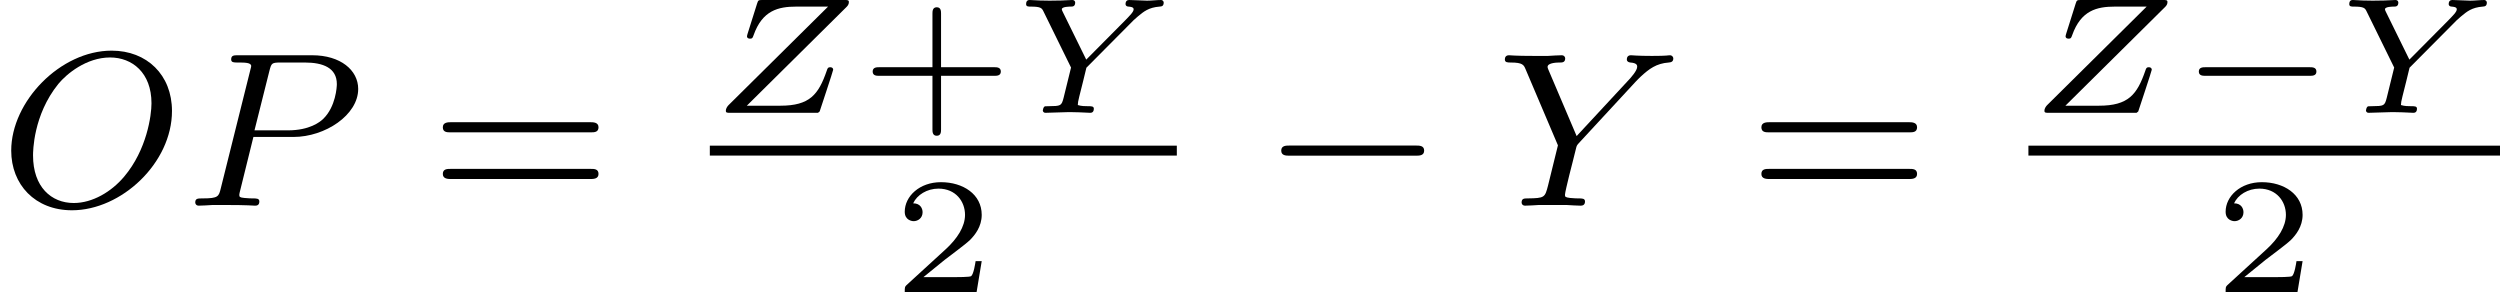
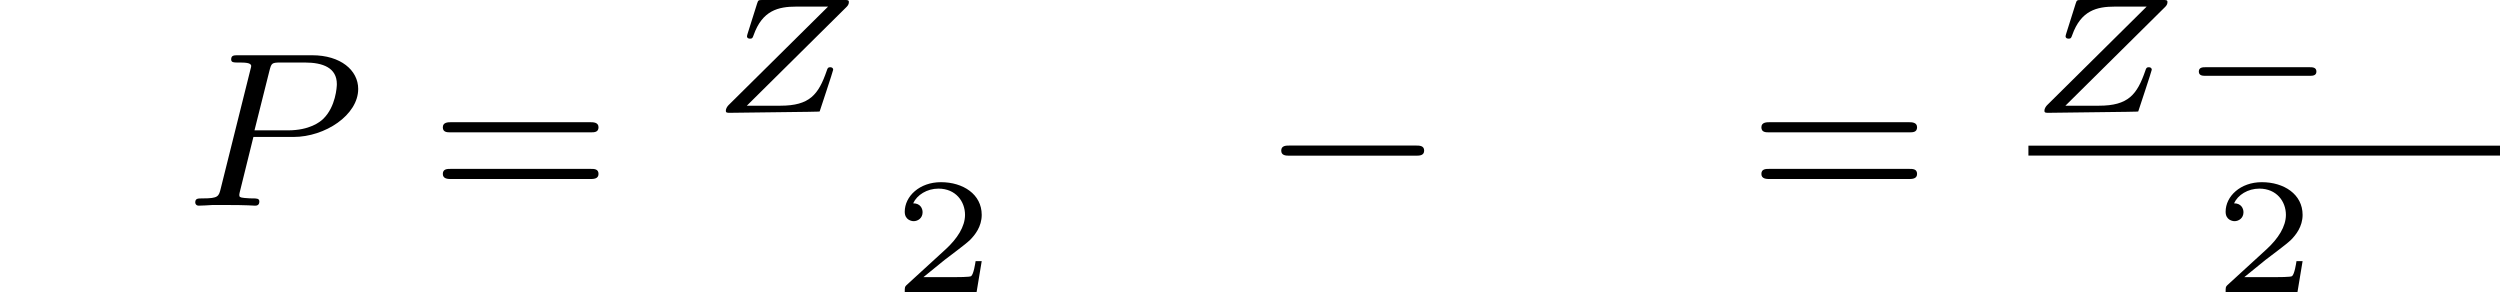
<svg xmlns="http://www.w3.org/2000/svg" xmlns:xlink="http://www.w3.org/1999/xlink" version="1.1" width="180.974pt" height="21.138pt" viewBox="0 201.174 180.974 21.138">
  <defs>
    <path id="g1-0" d="M4.758-1.339C4.854-1.339 5.003-1.339 5.003-1.494S4.854-1.65 4.758-1.65H.992C.897-1.65 .747-1.65 .747-1.494S.897-1.339 .992-1.339H4.758Z" />
    <path id="g7-61" d="M5.826-2.654C5.946-2.654 6.105-2.654 6.105-2.837S5.914-3.021 5.794-3.021H.781C.662-3.021 .47-3.021 .47-2.837S.63-2.654 .749-2.654H5.826ZM5.794-.964C5.914-.964 6.105-.964 6.105-1.148S5.946-1.331 5.826-1.331H.749C.63-1.331 .47-1.331 .47-1.148S.662-.964 .781-.964H5.794Z" />
-     <path id="g4-79" d="M6.225-3.427C6.225-4.734 5.316-5.611 4.041-5.611C2.184-5.611 .406-3.77 .406-1.993C.406-.765 1.267 .167 2.606 .167C4.392 .167 6.225-1.546 6.225-3.427ZM2.67-.096C1.857-.096 1.196-.677 1.196-1.817C1.196-1.945 1.196-3.276 2.112-4.407C2.407-4.766 3.124-5.364 3.985-5.364C4.782-5.364 5.483-4.814 5.483-3.706C5.483-3.268 5.316-2.024 4.495-1.052C4.033-.502 3.347-.096 2.67-.096Z" />
    <path id="g4-80" d="M2.511-2.487H3.961C5.109-2.487 6.304-3.284 6.304-4.224C6.304-4.902 5.667-5.444 4.639-5.444H1.953C1.809-5.444 1.706-5.444 1.706-5.292C1.706-5.181 1.809-5.181 1.937-5.181C2.2-5.181 2.431-5.181 2.431-5.053C2.431-5.021 2.423-5.013 2.399-4.91L1.331-.63C1.259-.335 1.243-.263 .677-.263C.494-.263 .406-.263 .406-.112C.406-.08 .43 0 .534 0C.685 0 .877-.016 1.028-.024H1.538C2.303-.024 2.511 0 2.566 0C2.614 0 2.726 0 2.726-.151C2.726-.263 2.622-.263 2.487-.263C2.463-.263 2.319-.263 2.184-.279C2.016-.295 2-.319 2-.391C2-.43 2.016-.478 2.024-.518L2.511-2.487ZM3.092-4.886C3.164-5.157 3.172-5.181 3.499-5.181H4.376C5.029-5.181 5.531-4.989 5.531-4.4C5.531-4.296 5.491-3.587 5.045-3.148C4.926-3.029 4.543-2.726 3.762-2.726H2.55L3.092-4.886Z" />
-     <path id="g4-89" d="M5.061-4.487C5.117-4.551 5.189-4.615 5.252-4.678C5.547-4.949 5.81-5.149 6.257-5.181C6.328-5.189 6.424-5.197 6.424-5.332C6.424-5.388 6.368-5.444 6.312-5.444C6.217-5.444 6.233-5.42 5.651-5.42C5.125-5.42 4.941-5.444 4.894-5.444C4.862-5.444 4.742-5.444 4.742-5.292C4.742-5.22 4.798-5.189 4.87-5.181C5.109-5.165 5.117-5.077 5.117-5.029C5.117-4.878 4.87-4.623 4.87-4.615L2.925-2.519L1.921-4.878C1.905-4.91 1.873-4.989 1.873-5.021C1.873-5.181 2.248-5.181 2.319-5.181C2.399-5.181 2.511-5.181 2.511-5.332C2.511-5.372 2.479-5.444 2.383-5.444C2.271-5.444 2.008-5.428 1.889-5.42H1.395C.662-5.42 .55-5.444 .478-5.444C.351-5.444 .327-5.356 .327-5.292C.327-5.181 .43-5.181 .542-5.181C.972-5.181 1.012-5.093 1.076-4.941L2.248-2.184L1.889-.725C1.777-.295 1.769-.271 1.156-.263C1.028-.263 .933-.263 .933-.112C.933-.08 .956 0 1.06 0C1.211 0 1.395-.016 1.554-.024H2.566C2.686-.016 2.957 0 3.061 0C3.108 0 3.228 0 3.228-.151C3.228-.263 3.124-.263 2.989-.263C2.981-.263 2.813-.263 2.686-.279C2.511-.303 2.503-.319 2.503-.399C2.503-.462 2.598-.853 2.654-1.084C2.75-1.467 2.821-1.73 2.901-2.064C2.925-2.168 2.933-2.184 3.005-2.264L5.061-4.487Z" />
-     <path id="g3-89" d="M4.328-3.353L4.477-3.485C4.692-3.664 4.872-3.814 5.266-3.844C5.338-3.85 5.416-3.856 5.416-3.993C5.416-4.035 5.374-4.083 5.326-4.083C5.165-4.083 4.979-4.059 4.812-4.059C4.668-4.059 4.31-4.083 4.166-4.083C4.095-4.083 4.035-4.047 4.035-3.933C4.035-3.927 4.035-3.85 4.142-3.844C4.202-3.838 4.328-3.832 4.328-3.748C4.328-3.652 4.19-3.521 4.017-3.341L2.612-1.925L1.757-3.664C1.745-3.682 1.728-3.73 1.728-3.748C1.728-3.844 2.014-3.844 2.05-3.844C2.116-3.844 2.212-3.844 2.212-3.993C2.212-4.011 2.2-4.083 2.104-4.083C1.979-4.083 1.829-4.065 1.704-4.065C1.704-4.065 1.285-4.059 1.285-4.059C1.166-4.059 1.052-4.065 .933-4.065S.681-4.083 .568-4.083C.532-4.083 .436-4.083 .436-3.933C.436-3.844 .514-3.844 .604-3.844C.962-3.844 1.004-3.79 1.058-3.682L2.062-1.638L1.793-.544C1.716-.245 1.692-.245 1.243-.239C1.124-.239 1.112-.239 1.088-.215S1.04-.114 1.04-.084C1.046-.06 1.052 0 1.142 0C1.321 0 1.757-.024 1.937-.024C2.301-.024 1.913-.024 2.349-.018C2.481-.018 2.624 0 2.75 0C2.786 0 2.887 0 2.887-.149C2.887-.239 2.798-.239 2.69-.239S2.433-.239 2.307-.281C2.313-.383 2.313-.395 2.361-.592C2.505-1.178 2.499-1.124 2.618-1.632L4.328-3.353Z" />
-     <path id="g3-90" d="M4.937-3.82C4.979-3.862 5.033-3.915 5.033-4.005C5.033-4.083 4.991-4.083 4.866-4.083H1.919C1.763-4.083 1.751-4.083 1.71-3.951L1.369-2.869C1.363-2.845 1.345-2.792 1.345-2.774C1.345-2.684 1.435-2.684 1.459-2.684C1.536-2.684 1.548-2.708 1.584-2.809C1.901-3.706 2.475-3.844 3.132-3.844H4.28L.681-.281C.652-.251 .58-.173 .58-.072C.58 0 .628 0 .741 0H3.915C3.963-.036 3.969-.042 3.975-.048C3.975-.054 4.465-1.518 4.465-1.56C4.465-1.62 4.417-1.65 4.358-1.65C4.274-1.65 4.262-1.614 4.232-1.524C3.933-.658 3.616-.257 2.552-.257H1.339L4.937-3.82Z" />
+     <path id="g3-90" d="M4.937-3.82C4.979-3.862 5.033-3.915 5.033-4.005C5.033-4.083 4.991-4.083 4.866-4.083H1.919C1.763-4.083 1.751-4.083 1.71-3.951L1.369-2.869C1.363-2.845 1.345-2.792 1.345-2.774C1.345-2.684 1.435-2.684 1.459-2.684C1.536-2.684 1.548-2.708 1.584-2.809C1.901-3.706 2.475-3.844 3.132-3.844H4.28L.681-.281C.652-.251 .58-.173 .58-.072C.58 0 .628 0 .741 0C3.963-.036 3.969-.042 3.975-.048C3.975-.054 4.465-1.518 4.465-1.56C4.465-1.62 4.417-1.65 4.358-1.65C4.274-1.65 4.262-1.614 4.232-1.524C3.933-.658 3.616-.257 2.552-.257H1.339L4.937-3.82Z" />
    <path id="g2-0" d="M5.571-1.809C5.699-1.809 5.874-1.809 5.874-1.993S5.699-2.176 5.571-2.176H1.004C.877-2.176 .701-2.176 .701-1.993S.877-1.809 1.004-1.809H5.571Z" />
-     <path id="g5-43" d="M2.947-1.339H4.878C4.961-1.339 5.111-1.339 5.111-1.494S4.961-1.65 4.878-1.65H2.947V-3.587C2.947-3.67 2.947-3.82 2.792-3.82S2.636-3.67 2.636-3.587V-1.65H.705C.622-1.65 .472-1.65 .472-1.494S.622-1.339 .705-1.339H2.636V.598C2.636 .681 2.636 .831 2.792 .831S2.947 .681 2.947 .598V-1.339Z" />
    <path id="g5-50" d="M3.216-1.118H2.995C2.983-1.034 2.923-.64 2.833-.574C2.792-.538 2.307-.538 2.224-.538H1.106L1.871-1.16C2.074-1.321 2.606-1.704 2.792-1.883C2.971-2.062 3.216-2.367 3.216-2.792C3.216-3.539 2.54-3.975 1.739-3.975C.968-3.975 .43-3.467 .43-2.905C.43-2.6 .687-2.564 .753-2.564C.903-2.564 1.076-2.672 1.076-2.887C1.076-3.019 .998-3.21 .735-3.21C.873-3.515 1.237-3.742 1.65-3.742C2.277-3.742 2.612-3.276 2.612-2.792C2.612-2.367 2.331-1.931 1.913-1.548L.496-.251C.436-.191 .43-.185 .43 0H3.031L3.216-1.118Z" />
  </defs>
  <g id="page10" transform="matrix(2 0 0 2 0 0)">
    <use x="0" y="108.031" xlink:href="#g4-79" />
    <use x="6.661" y="108.031" xlink:href="#g4-80" />
    <use x="15.558" y="108.031" xlink:href="#g7-61" />
    <use x="25.692" y="104.67" xlink:href="#g3-90" />
    <use x="31.114" y="104.67" xlink:href="#g5-43" />
    <use x="36.704" y="104.67" xlink:href="#g3-89" />
-     <rect x="25.692" y="105.859" height=".359" width="16.903" />
    <use x="32.317" y="111.156" xlink:href="#g5-50" />
    <use x="45.673" y="108.031" xlink:href="#g2-0" />
    <use x="54.141" y="108.031" xlink:href="#g4-89" />
    <use x="63.283" y="108.031" xlink:href="#g7-61" />
    <use x="73.418" y="104.67" xlink:href="#g3-90" />
    <use x="78.839" y="104.67" xlink:href="#g1-0" />
    <use x="84.595" y="104.67" xlink:href="#g3-89" />
    <rect x="73.418" y="105.859" height=".359" width="17.069" />
    <use x="80.126" y="111.156" xlink:href="#g5-50" />
  </g>
</svg>